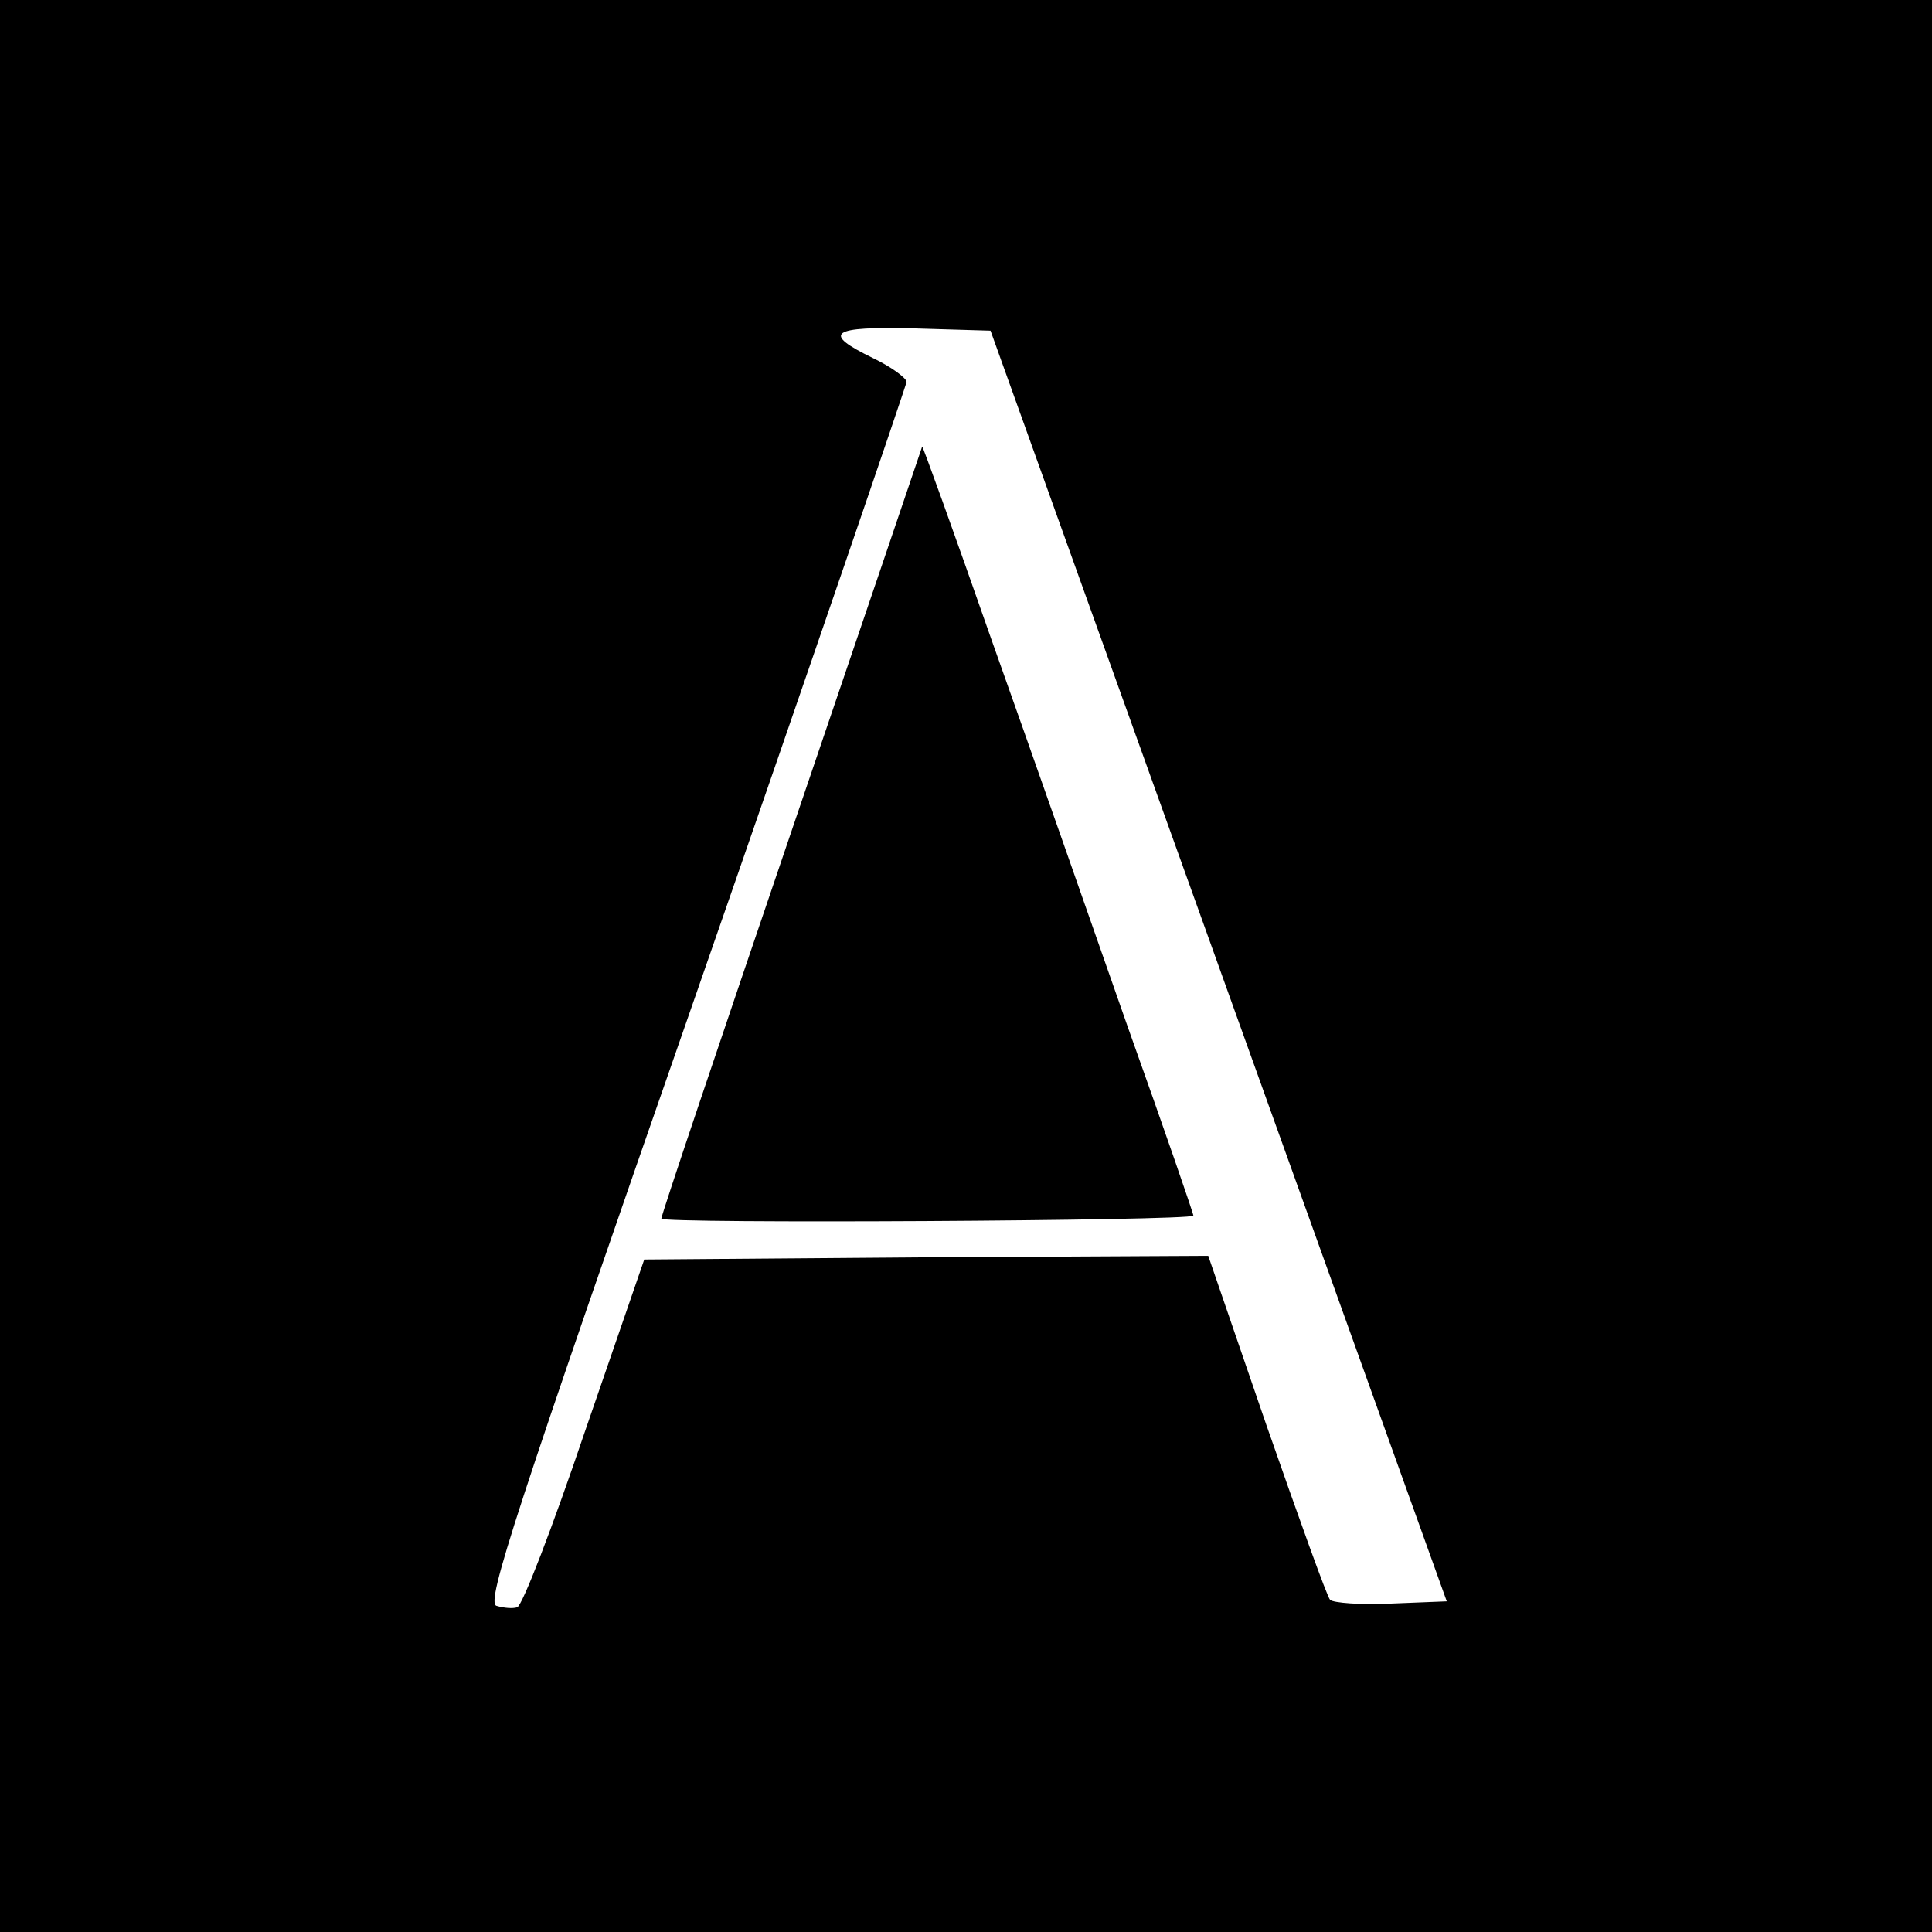
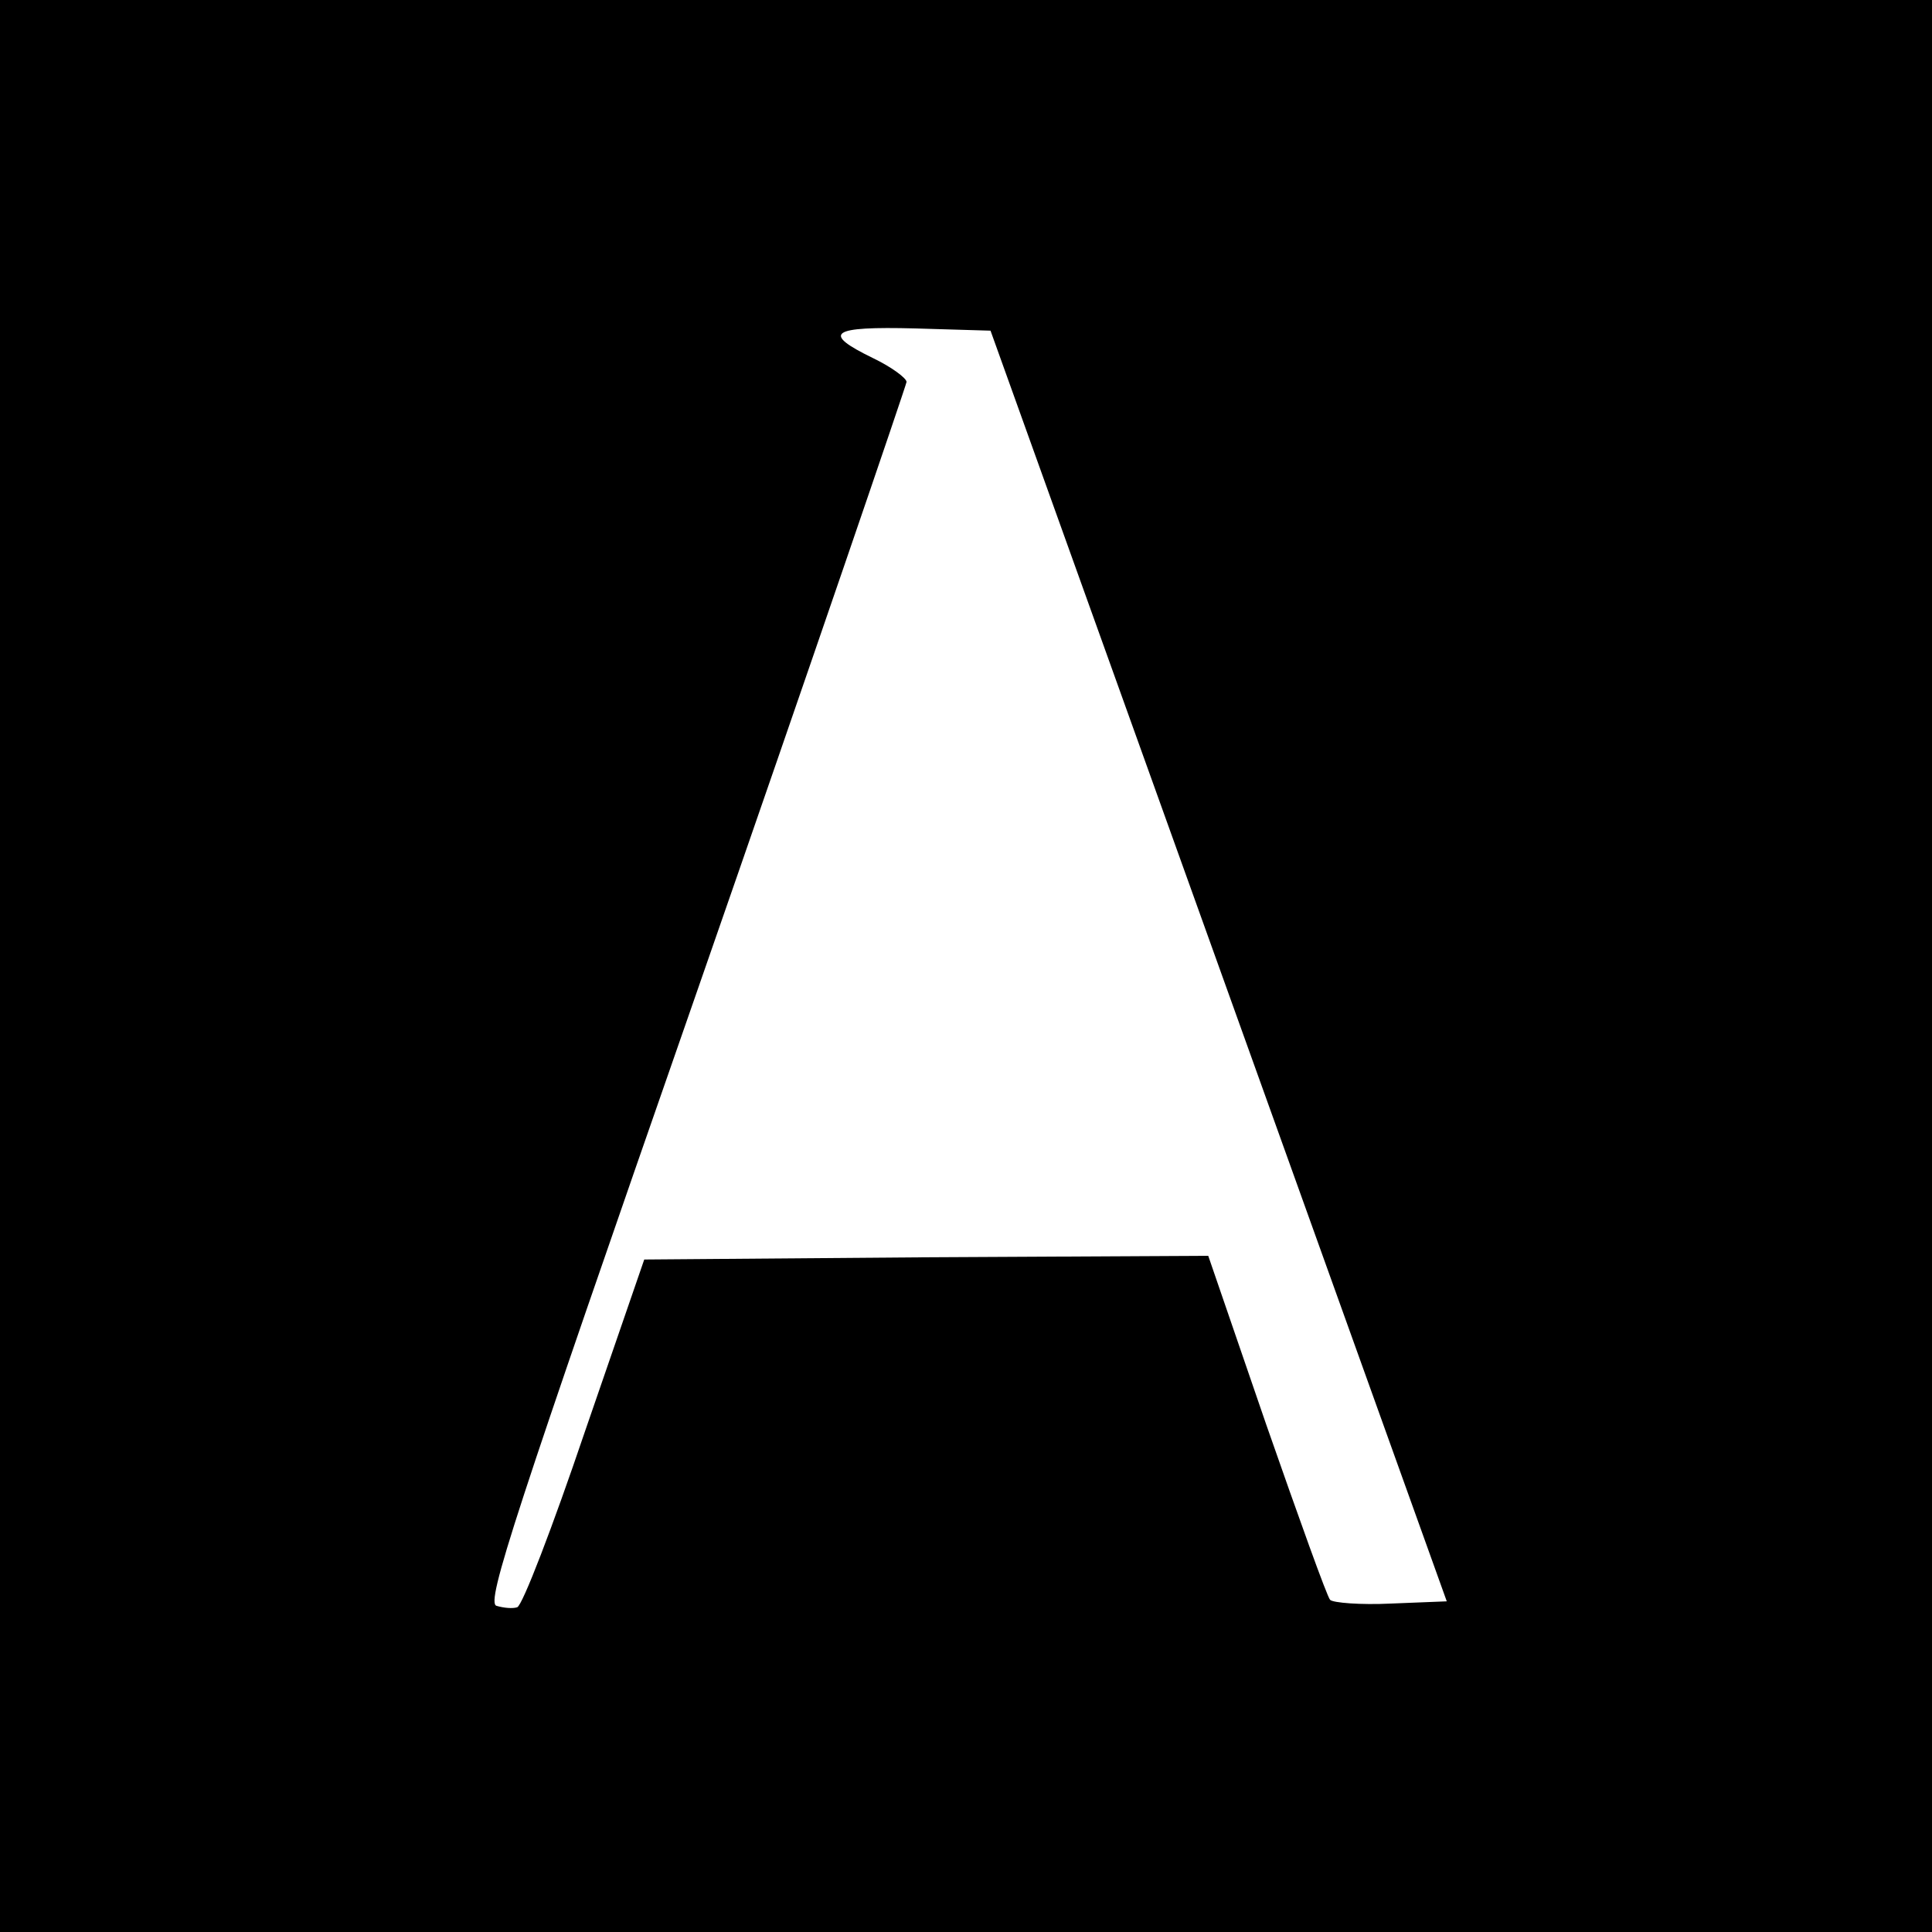
<svg xmlns="http://www.w3.org/2000/svg" version="1.0" width="260pt" height="260pt" viewBox="0 0 260 260" preserveAspectRatio="xMidYMid meet">
  <g transform="translate(0,260) scale(0.1,-0.1)" fill="#000000" stroke="none">
    <path d="M0 1300 l0 -1300 1300 0 1300 0 0 1300 0 1300 -1300 0 -1300 0 0 -1300z m1640 0 l307 -855 -75 -3 c-41 -2 -78 1 -82 5 -4 4 -42 110 -86 236 l-78 227 -380 -2 -379 -3 -80 -232 c-43 -127 -84 -234 -91 -236 -6 -2 -18 -1 -28 2 -14 5 24 121 268 821 156 448 283 820 284 826 0 5 -20 20 -45 32 -70 34 -58 43 57 40 l101 -3 307 -855z" />
-     <path d="M1241 1999 c-1 -3 -80 -236 -176 -518 -96 -282 -175 -516 -175 -521 0 -7 711 -3 716 4 1 0 -39 116 -89 256 -49 140 -131 374 -183 520 -51 146 -93 262 -93 259z" />
  </g>
</svg>